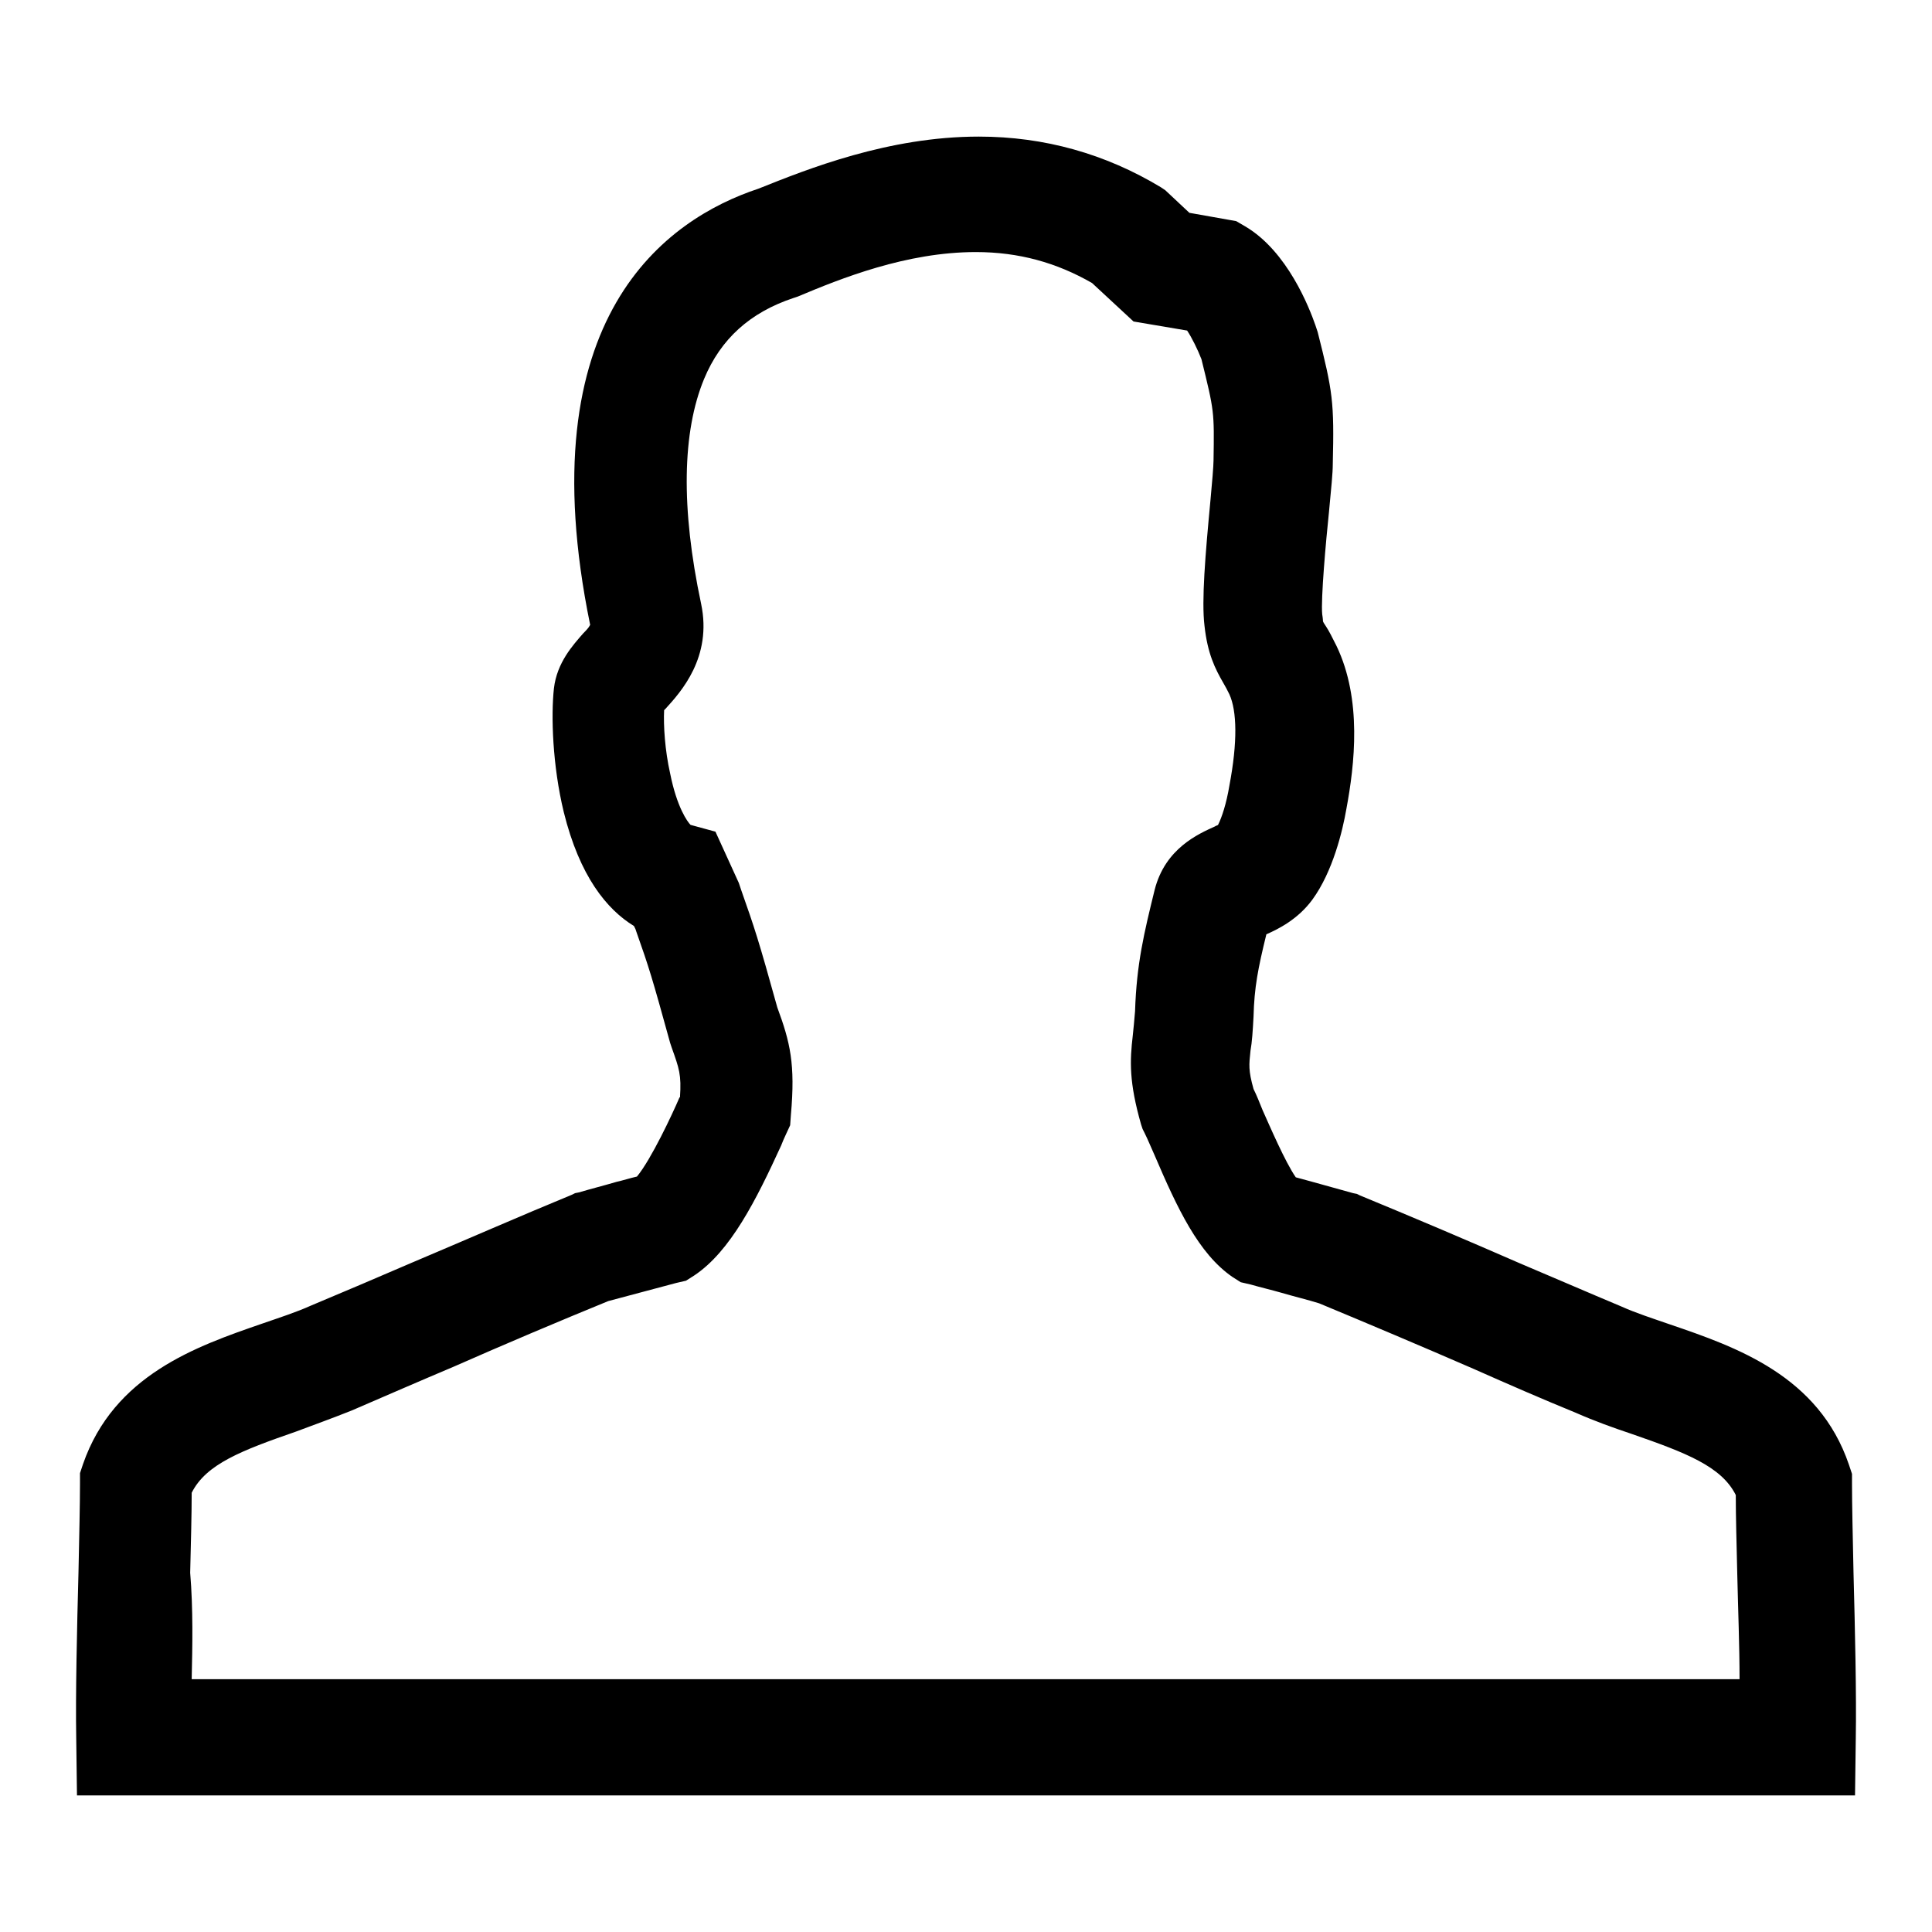
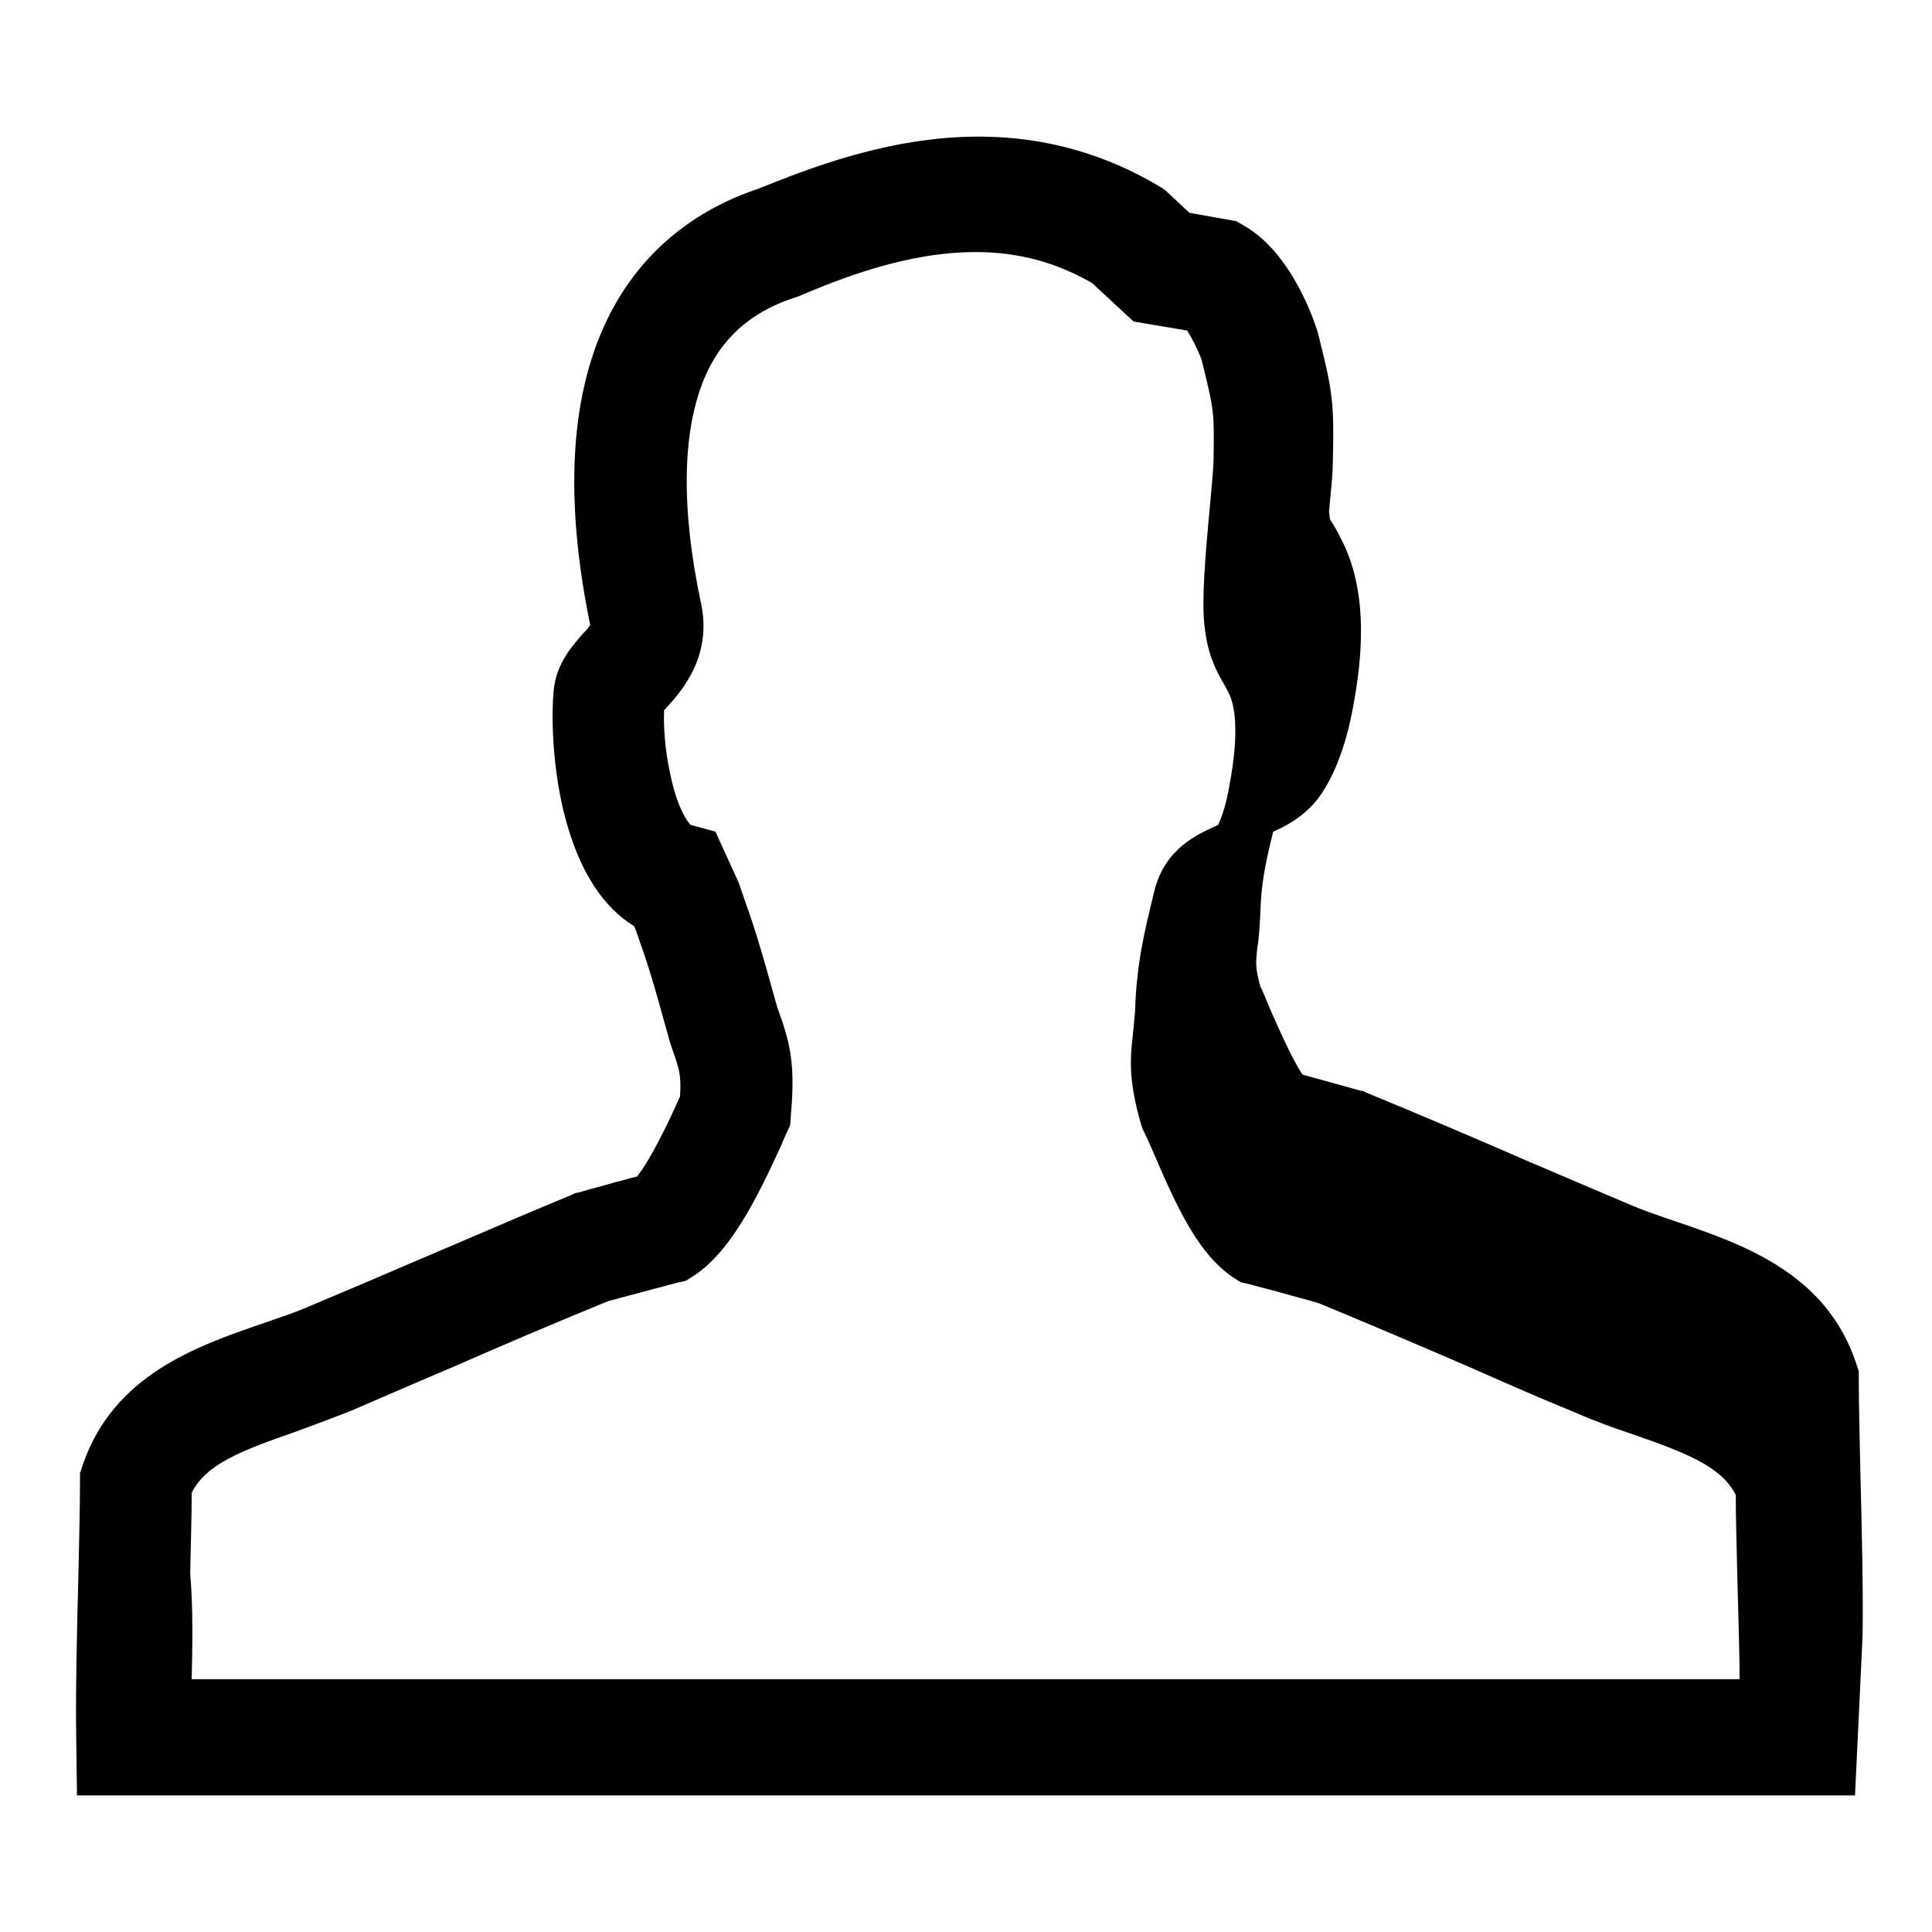
<svg xmlns="http://www.w3.org/2000/svg" version="1.1" x="0px" y="0px" viewBox="0 0 256 256" enable-background="new 0 0 256 256" xml:space="preserve">
  <g>
-     <path fill="#000000" d="M245.8,237.9H10.2l-0.1-7.6c-0.1-5.9,0.1-14.5,0.3-22c0.1-4.7,0.2-9.1,0.2-11.8v-1.3l0.4-1.2 c4.1-11.8,15-15.6,23.7-18.6c2.3-0.8,4.5-1.5,6.5-2.4c4.3-1.8,9-3.8,13.4-5.7c7.1-3,14.4-6.2,21.2-9l0.4-0.2l0.5-0.1 c1.7-0.5,3.3-0.9,5-1.4c0.9-0.2,1.8-0.5,2.7-0.7c1.9-2.3,4.7-8.3,5.6-10.4c0,0,0-0.1,0.1-0.1c0.2-3-0.1-3.8-1.1-6.6l-0.1-0.3 l-0.1-0.3c-2.4-8.7-2.8-10-4.5-14.8l-0.1-0.3l-0.2-0.4c-3.6-2.2-7.2-6.6-9.3-15.1c-1.5-6.2-1.7-12.8-1.3-16.4 c0.4-3.4,2.5-5.7,3.9-7.3c0.3-0.3,0.7-0.7,0.9-1.1C69.8,41.9,88.4,29,100.5,25c6.5-2.6,17.2-6.9,29.2-6.9c8.7,0,16.8,2.3,24.1,6.7 l0.6,0.4l3.2,3l6.2,1.1L165,30c5.6,3.3,8.5,10.8,9.3,13.1l0.1,0.3l0.2,0.6c2,7.9,2.2,9.2,2,17.5c0,1.2-0.2,3.1-0.5,6.3 c-0.4,3.8-1.1,11.6-0.9,13.6c0.1,0.6,0.1,0.9,0.1,0.9c0,0.1,0.2,0.4,0.4,0.7c0.4,0.6,0.8,1.4,1.4,2.6c3.4,7.1,2.4,15.7,1.3,21.6 c-0.5,2.9-1.8,8.3-4.5,12c-1.9,2.6-4.5,3.9-6.1,4.6c-1.1,4.5-1.6,7-1.7,10.9c-0.1,1.9-0.2,3.4-0.4,4.5c-0.2,1.9-0.3,2.6,0.4,5.1 c0.4,0.8,0.8,1.8,1.2,2.8c0.9,2,3,6.9,4.4,8.9c0.7,0.2,1.5,0.4,2.2,0.6c1.8,0.5,3.6,1,5.4,1.5l0.5,0.1l0.4,0.2 c6.8,2.8,14.1,5.9,21.2,9c4.5,1.9,9.1,3.9,13.4,5.7c2,0.9,4.2,1.6,6.5,2.4c8.8,3,19.7,6.8,23.7,18.6l0.4,1.2v1.3 c0,2.7,0.1,7.1,0.2,11.8c0.2,7.6,0.4,16.1,0.3,22L245.8,237.9z M25.4,222.5h205.1c0-4.4-0.2-9.3-0.3-13.8 c-0.1-4.2-0.2-7.8-0.2-10.6c-1.9-3.8-6.6-5.6-13.8-8.1c-2.4-0.8-4.9-1.7-7.4-2.8c-4.4-1.8-9-3.8-13.5-5.8c-6.9-3-14-6-20.5-8.7 c-1.6-0.5-3.3-0.9-5-1.4c-1.4-0.4-2.7-0.7-4.1-1.1l-1.3-0.3l-1.1-0.7c-4.5-3.1-7.3-9.1-10.3-16.1c-0.5-1.1-0.9-2.1-1.3-2.9 l-0.3-0.6l-0.2-0.6c-1.6-5.6-1.5-8.4-1.1-11.8c0.1-1,0.2-1.9,0.3-3.2c0.2-6.3,1.2-10.4,2.6-16.1c1.4-5.5,5.8-7.4,8-8.4 c0.1-0.1,0.3-0.1,0.4-0.2c0.5-1,1.1-2.8,1.5-5.2c1.1-5.8,1-9.9,0-12.1c-0.3-0.6-0.5-1-0.8-1.5c-1.1-1.9-2.1-3.9-2.5-7.6 c-0.4-3.3,0.1-9.3,0.8-16.7c0.2-2.1,0.4-4.5,0.4-5.2c0.1-6.5,0.1-6.5-1.6-13.4v0c-0.5-1.3-1.3-2.9-1.9-3.8l-7.1-1.2l-5.5-5.1 c-4.7-2.7-9.7-4.1-15.4-4.1c-9.2,0-17.9,3.5-23.6,5.9l-0.3,0.1l-0.3,0.1c-5.7,1.9-9.6,5.4-11.8,10.7c-2.9,7-3.1,17.1-0.4,29.8 c1.5,7.1-2.7,11.7-4.7,13.9c-0.1,0.1-0.1,0.1-0.2,0.2c-0.1,2,0.1,5.3,0.8,8.4c0.9,4.5,2.3,6.4,2.7,6.8l3.3,0.9l3.1,6.8l0.3,0.9 c1.8,5.1,2.3,6.6,4.8,15.6c1.7,4.6,2.4,7.5,1.8,14.2l-0.1,1.4l-0.6,1.3c-0.2,0.4-0.4,0.9-0.6,1.4c-3.3,7.2-6.7,14-11.5,17.2 l-1.1,0.7l-1.3,0.3c-1.5,0.4-3,0.8-4.5,1.2c-1.5,0.4-3,0.8-4.5,1.2c-6.6,2.7-13.7,5.7-20.5,8.7c-4.5,1.9-9.1,3.9-13.5,5.8 c-2.5,1-5,1.9-7.4,2.8c-7.2,2.5-11.9,4.3-13.8,8.1c0,2.8-0.1,6.5-0.2,10.6C25.6,213.2,25.5,218.1,25.4,222.5z" />
+     <path fill="#000000" d="M245.8,237.9H10.2l-0.1-7.6c-0.1-5.9,0.1-14.5,0.3-22c0.1-4.7,0.2-9.1,0.2-11.8v-1.3l0.4-1.2 c4.1-11.8,15-15.6,23.7-18.6c2.3-0.8,4.5-1.5,6.5-2.4c4.3-1.8,9-3.8,13.4-5.7c7.1-3,14.4-6.2,21.2-9l0.4-0.2l0.5-0.1 c1.7-0.5,3.3-0.9,5-1.4c0.9-0.2,1.8-0.5,2.7-0.7c1.9-2.3,4.7-8.3,5.6-10.4c0,0,0-0.1,0.1-0.1c0.2-3-0.1-3.8-1.1-6.6l-0.1-0.3 l-0.1-0.3c-2.4-8.7-2.8-10-4.5-14.8l-0.1-0.3l-0.2-0.4c-3.6-2.2-7.2-6.6-9.3-15.1c-1.5-6.2-1.7-12.8-1.3-16.4 c0.4-3.4,2.5-5.7,3.9-7.3c0.3-0.3,0.7-0.7,0.9-1.1C69.8,41.9,88.4,29,100.5,25c6.5-2.6,17.2-6.9,29.2-6.9c8.7,0,16.8,2.3,24.1,6.7 l0.6,0.4l3.2,3l6.2,1.1L165,30c5.6,3.3,8.5,10.8,9.3,13.1l0.1,0.3l0.2,0.6c2,7.9,2.2,9.2,2,17.5c0,1.2-0.2,3.1-0.5,6.3 c0.1,0.6,0.1,0.9,0.1,0.9c0,0.1,0.2,0.4,0.4,0.7c0.4,0.6,0.8,1.4,1.4,2.6c3.4,7.1,2.4,15.7,1.3,21.6 c-0.5,2.9-1.8,8.3-4.5,12c-1.9,2.6-4.5,3.9-6.1,4.6c-1.1,4.5-1.6,7-1.7,10.9c-0.1,1.9-0.2,3.4-0.4,4.5c-0.2,1.9-0.3,2.6,0.4,5.1 c0.4,0.8,0.8,1.8,1.2,2.8c0.9,2,3,6.9,4.4,8.9c0.7,0.2,1.5,0.4,2.2,0.6c1.8,0.5,3.6,1,5.4,1.5l0.5,0.1l0.4,0.2 c6.8,2.8,14.1,5.9,21.2,9c4.5,1.9,9.1,3.9,13.4,5.7c2,0.9,4.2,1.6,6.5,2.4c8.8,3,19.7,6.8,23.7,18.6l0.4,1.2v1.3 c0,2.7,0.1,7.1,0.2,11.8c0.2,7.6,0.4,16.1,0.3,22L245.8,237.9z M25.4,222.5h205.1c0-4.4-0.2-9.3-0.3-13.8 c-0.1-4.2-0.2-7.8-0.2-10.6c-1.9-3.8-6.6-5.6-13.8-8.1c-2.4-0.8-4.9-1.7-7.4-2.8c-4.4-1.8-9-3.8-13.5-5.8c-6.9-3-14-6-20.5-8.7 c-1.6-0.5-3.3-0.9-5-1.4c-1.4-0.4-2.7-0.7-4.1-1.1l-1.3-0.3l-1.1-0.7c-4.5-3.1-7.3-9.1-10.3-16.1c-0.5-1.1-0.9-2.1-1.3-2.9 l-0.3-0.6l-0.2-0.6c-1.6-5.6-1.5-8.4-1.1-11.8c0.1-1,0.2-1.9,0.3-3.2c0.2-6.3,1.2-10.4,2.6-16.1c1.4-5.5,5.8-7.4,8-8.4 c0.1-0.1,0.3-0.1,0.4-0.2c0.5-1,1.1-2.8,1.5-5.2c1.1-5.8,1-9.9,0-12.1c-0.3-0.6-0.5-1-0.8-1.5c-1.1-1.9-2.1-3.9-2.5-7.6 c-0.4-3.3,0.1-9.3,0.8-16.7c0.2-2.1,0.4-4.5,0.4-5.2c0.1-6.5,0.1-6.5-1.6-13.4v0c-0.5-1.3-1.3-2.9-1.9-3.8l-7.1-1.2l-5.5-5.1 c-4.7-2.7-9.7-4.1-15.4-4.1c-9.2,0-17.9,3.5-23.6,5.9l-0.3,0.1l-0.3,0.1c-5.7,1.9-9.6,5.4-11.8,10.7c-2.9,7-3.1,17.1-0.4,29.8 c1.5,7.1-2.7,11.7-4.7,13.9c-0.1,0.1-0.1,0.1-0.2,0.2c-0.1,2,0.1,5.3,0.8,8.4c0.9,4.5,2.3,6.4,2.7,6.8l3.3,0.9l3.1,6.8l0.3,0.9 c1.8,5.1,2.3,6.6,4.8,15.6c1.7,4.6,2.4,7.5,1.8,14.2l-0.1,1.4l-0.6,1.3c-0.2,0.4-0.4,0.9-0.6,1.4c-3.3,7.2-6.7,14-11.5,17.2 l-1.1,0.7l-1.3,0.3c-1.5,0.4-3,0.8-4.5,1.2c-1.5,0.4-3,0.8-4.5,1.2c-6.6,2.7-13.7,5.7-20.5,8.7c-4.5,1.9-9.1,3.9-13.5,5.8 c-2.5,1-5,1.9-7.4,2.8c-7.2,2.5-11.9,4.3-13.8,8.1c0,2.8-0.1,6.5-0.2,10.6C25.6,213.2,25.5,218.1,25.4,222.5z" />
  </g>
</svg>